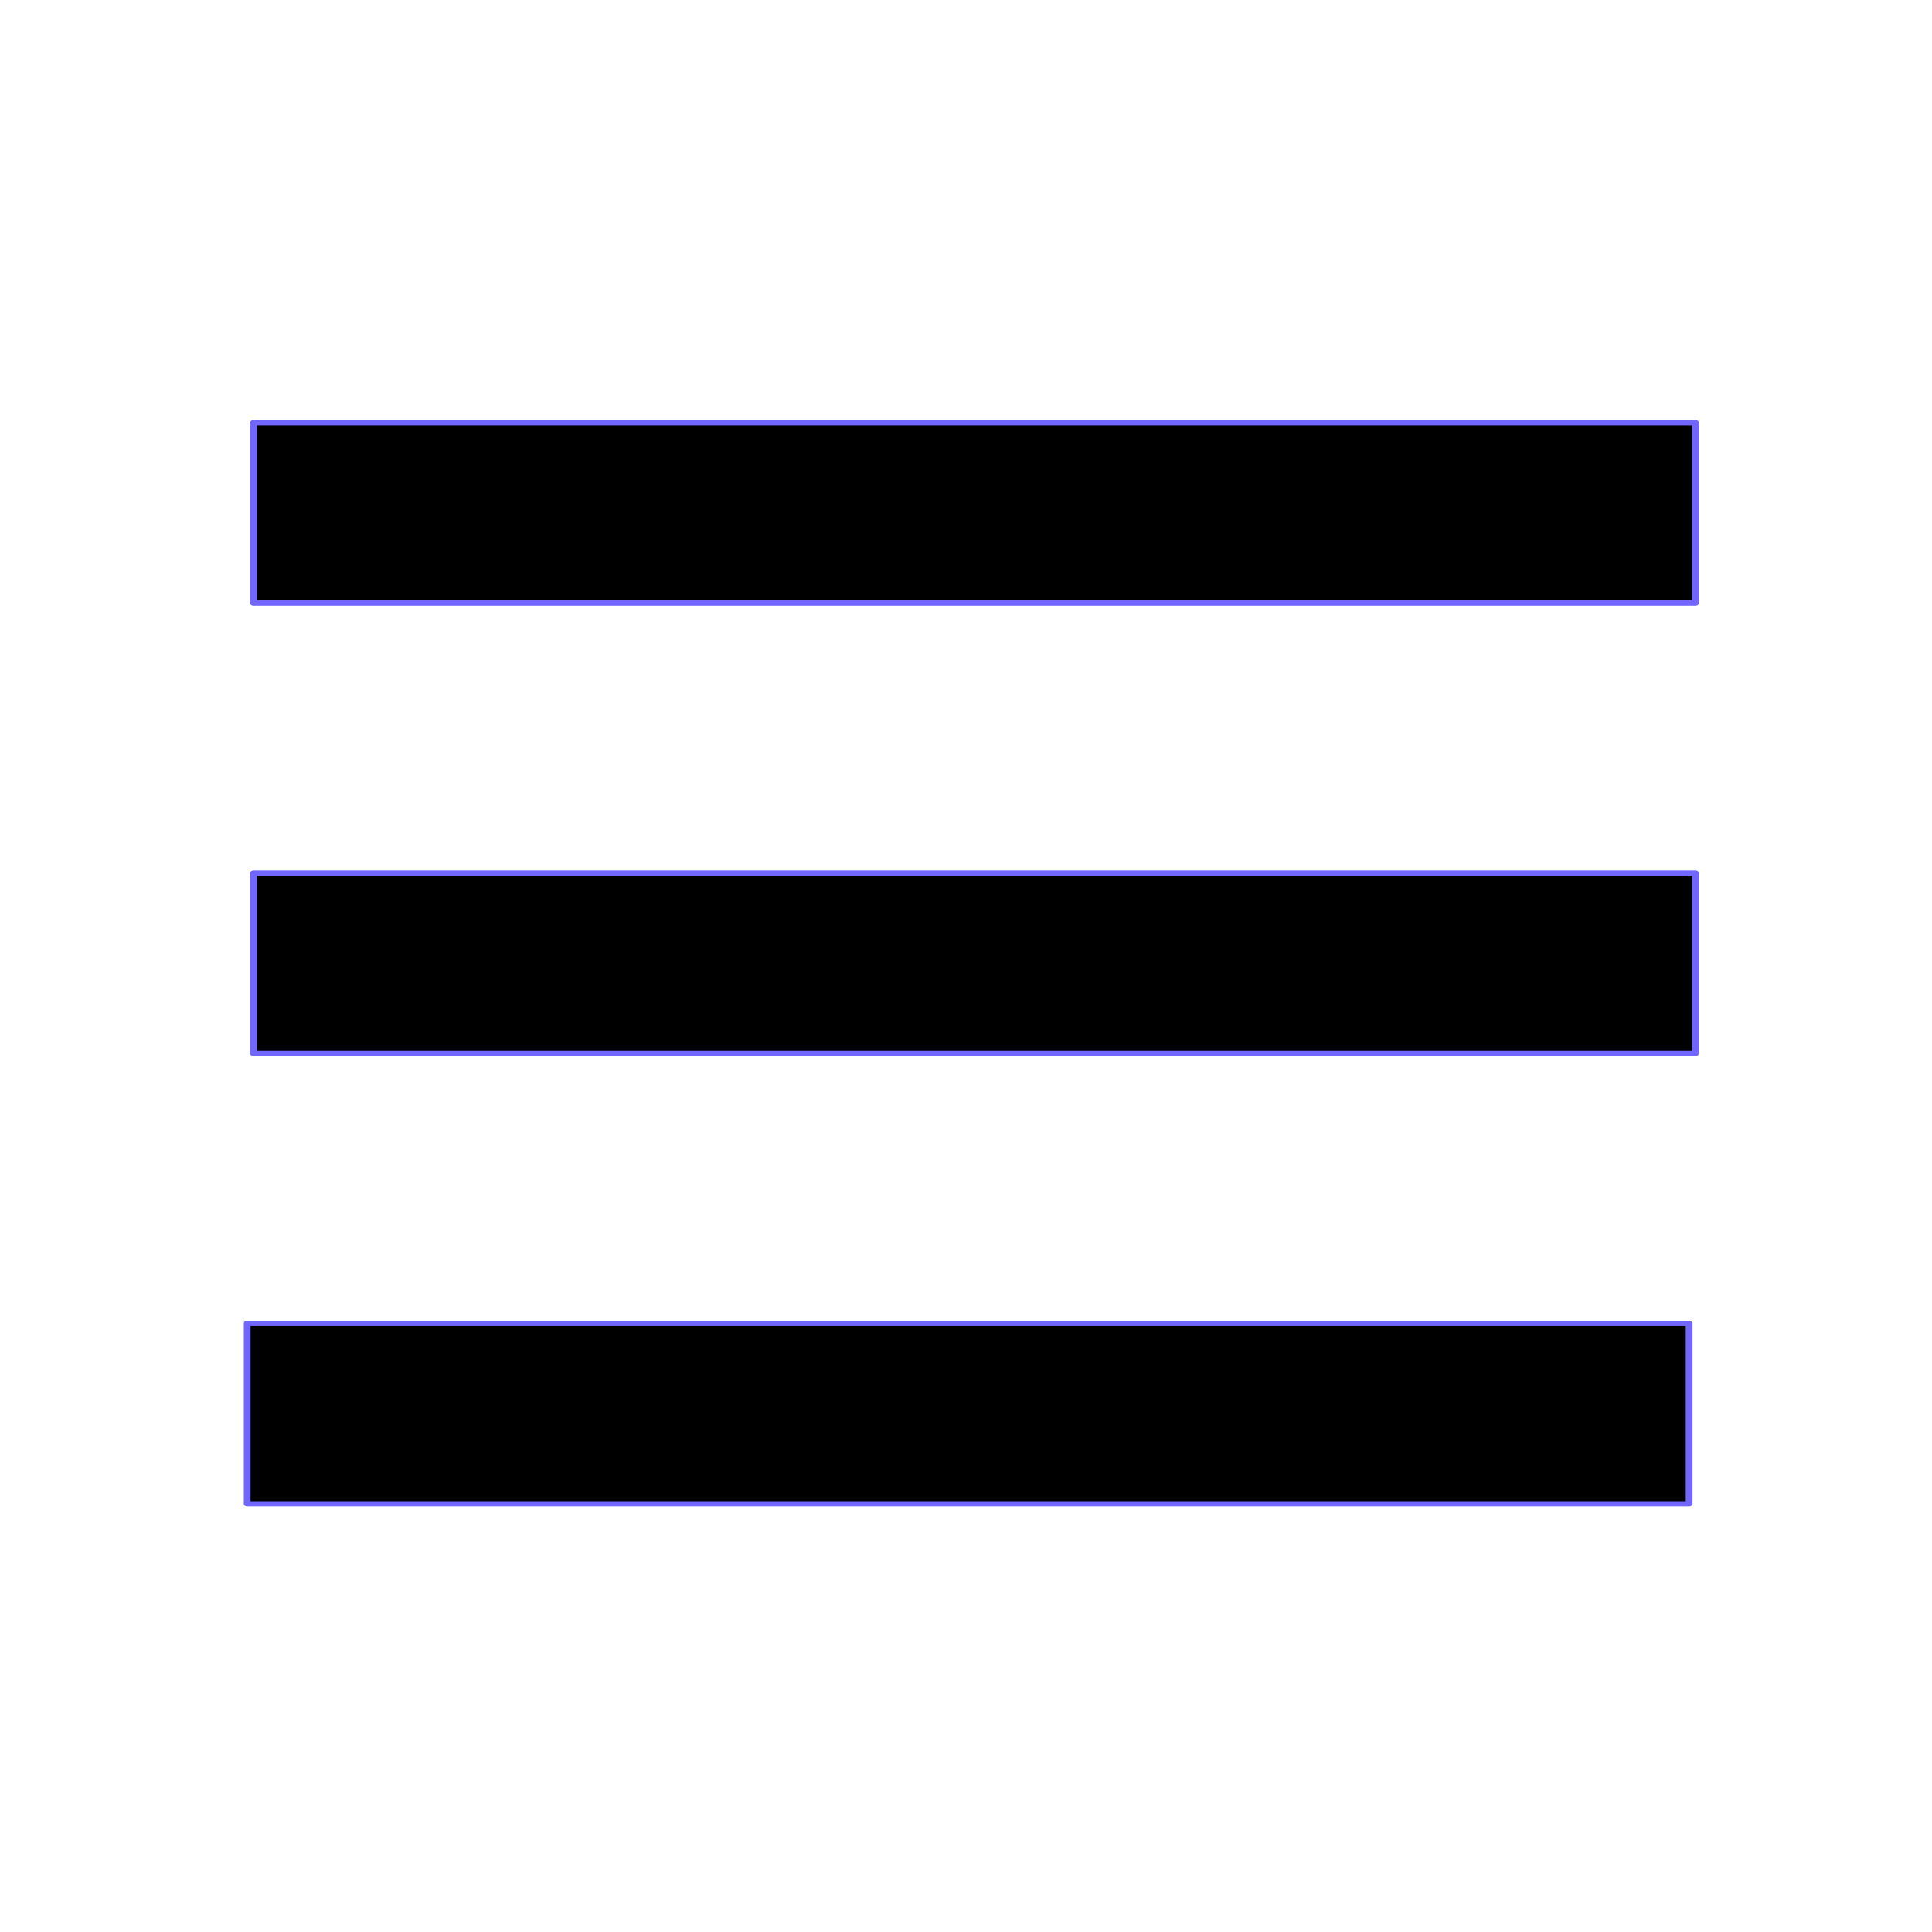
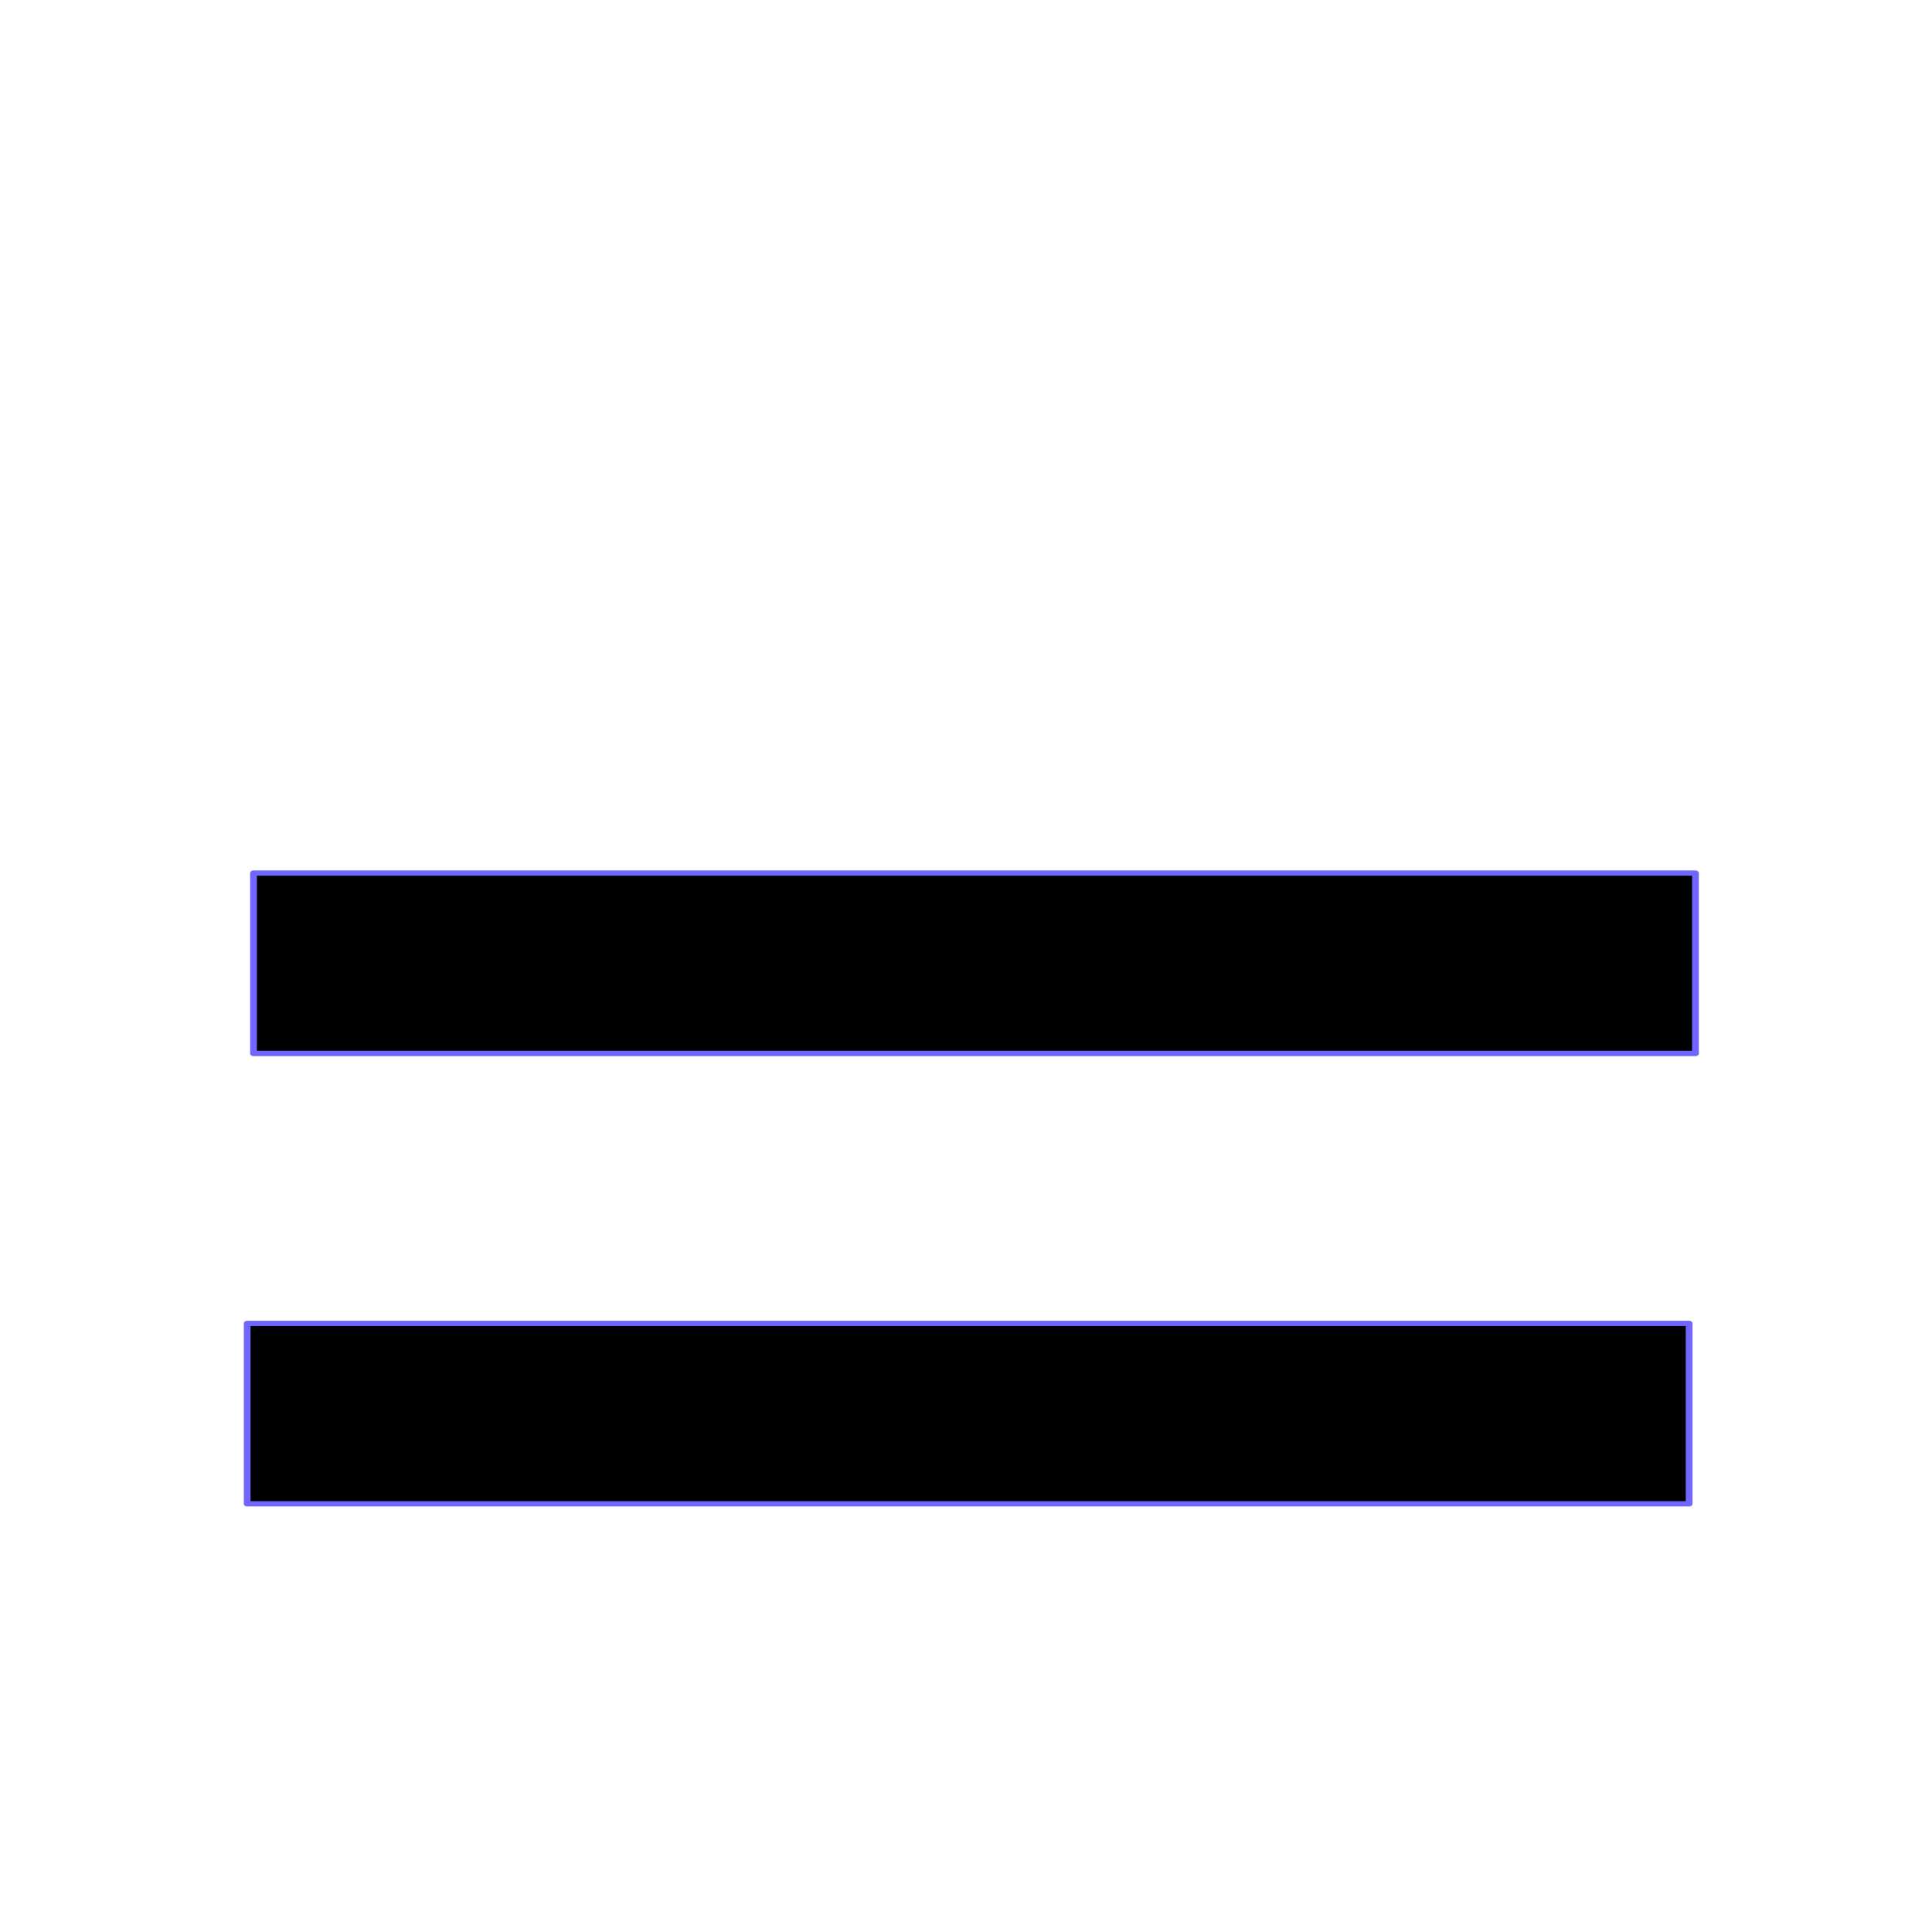
<svg xmlns="http://www.w3.org/2000/svg" xmlns:ns1="http://www.serif.com/" fill="black" width="800px" height="800px" viewBox="0 0 64 64" version="1.1" xml:space="preserve" style="fill-rule:evenodd;clip-rule:evenodd;stroke-linejoin:round;stroke-miterlimit:2;" stroke="#7167fe">
  <g id="SVGRepo_bgCarrier" stroke-width="0" />
  <g id="SVGRepo_tracerCarrier" stroke-linecap="round" stroke-linejoin="round" />
  <g id="SVGRepo_iconCarrier">
    <g transform="matrix(1,0,0,1,-1024,-192)">
      <rect id="Icons" x="0" y="0" width="1280" height="800" style="fill:none;" />
      <g id="Icons1" ns1:id="Icons">
        <g id="Strike"> </g>
        <g id="H1"> </g>
        <g id="H2"> </g>
        <g id="H3"> </g>
        <g id="list-ul"> </g>
        <g id="hamburger-1" transform="matrix(1.509,0,0,1.012,6.678,191.698)">
          <g transform="matrix(0.149,0,0,0.173,664.206,42.142)">
            <rect x="103.288" y="8.535" width="212.447" height="34.133" style="fill-rule:nonzero;" />
          </g>
          <g transform="matrix(0.149,0,0,0.173,664.345,27.4)">
            <rect x="103.288" y="8.535" width="212.447" height="34.133" style="fill-rule:nonzero;" />
          </g>
          <g transform="matrix(0.149,0,0,0.173,664.345,12.658)">
-             <rect x="103.288" y="8.535" width="212.447" height="34.133" style="fill-rule:nonzero;" />
-           </g>
+             </g>
        </g>
        <g id="hamburger-2"> </g>
        <g id="list-ol"> </g>
        <g id="list-task"> </g>
        <g id="trash"> </g>
        <g id="vertical-menu"> </g>
        <g id="horizontal-menu"> </g>
        <g id="sidebar-2"> </g>
        <g id="Pen"> </g>
        <g id="Pen1" ns1:id="Pen"> </g>
        <g id="clock"> </g>
        <g id="external-link"> </g>
        <g id="hr"> </g>
        <g id="info"> </g>
        <g id="warning"> </g>
        <g id="plus-circle"> </g>
        <g id="minus-circle"> </g>
        <g id="vue"> </g>
        <g id="cog"> </g>
        <g id="logo"> </g>
        <g id="radio-check"> </g>
        <g id="eye-slash"> </g>
        <g id="eye"> </g>
        <g id="toggle-off"> </g>
        <g id="shredder"> </g>
        <g id="spinner--loading--dots-" ns1:id="spinner [loading, dots]"> </g>
        <g id="react"> </g>
        <g id="check-selected"> </g>
        <g id="turn-off"> </g>
        <g id="code-block"> </g>
        <g id="user"> </g>
        <g id="coffee-bean"> </g>
        <g transform="matrix(0.638,0.369,-0.369,0.638,785.021,-208.975)">
          <g id="coffee-beans">
            <g id="coffee-bean1" ns1:id="coffee-bean"> </g>
          </g>
        </g>
        <g id="coffee-bean-filled"> </g>
        <g transform="matrix(0.638,0.369,-0.369,0.638,913.062,-208.975)">
          <g id="coffee-beans-filled">
            <g id="coffee-bean2" ns1:id="coffee-bean"> </g>
          </g>
        </g>
        <g id="clipboard"> </g>
        <g transform="matrix(1,0,0,1,128.011,1.354)">
          <g id="clipboard-paste"> </g>
        </g>
        <g id="clipboard-copy"> </g>
        <g id="Layer1"> </g>
      </g>
    </g>
  </g>
</svg>